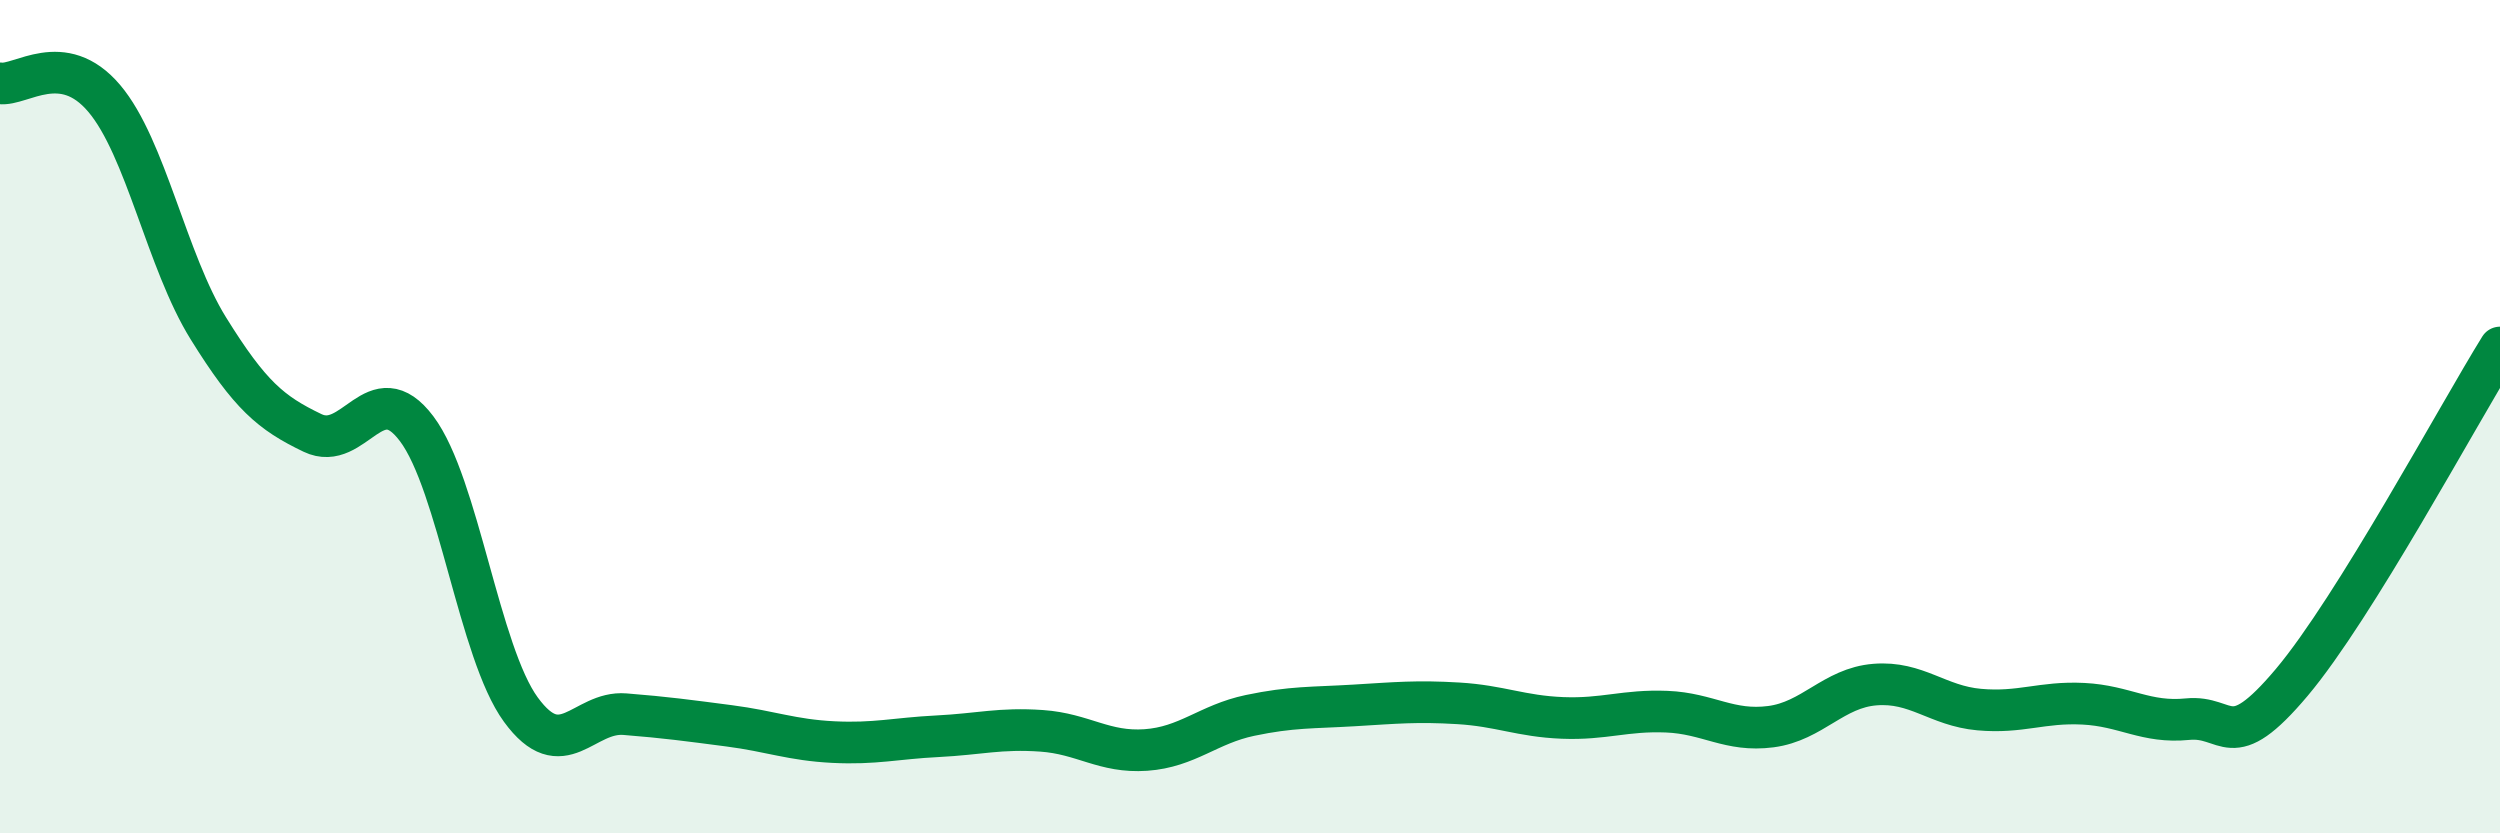
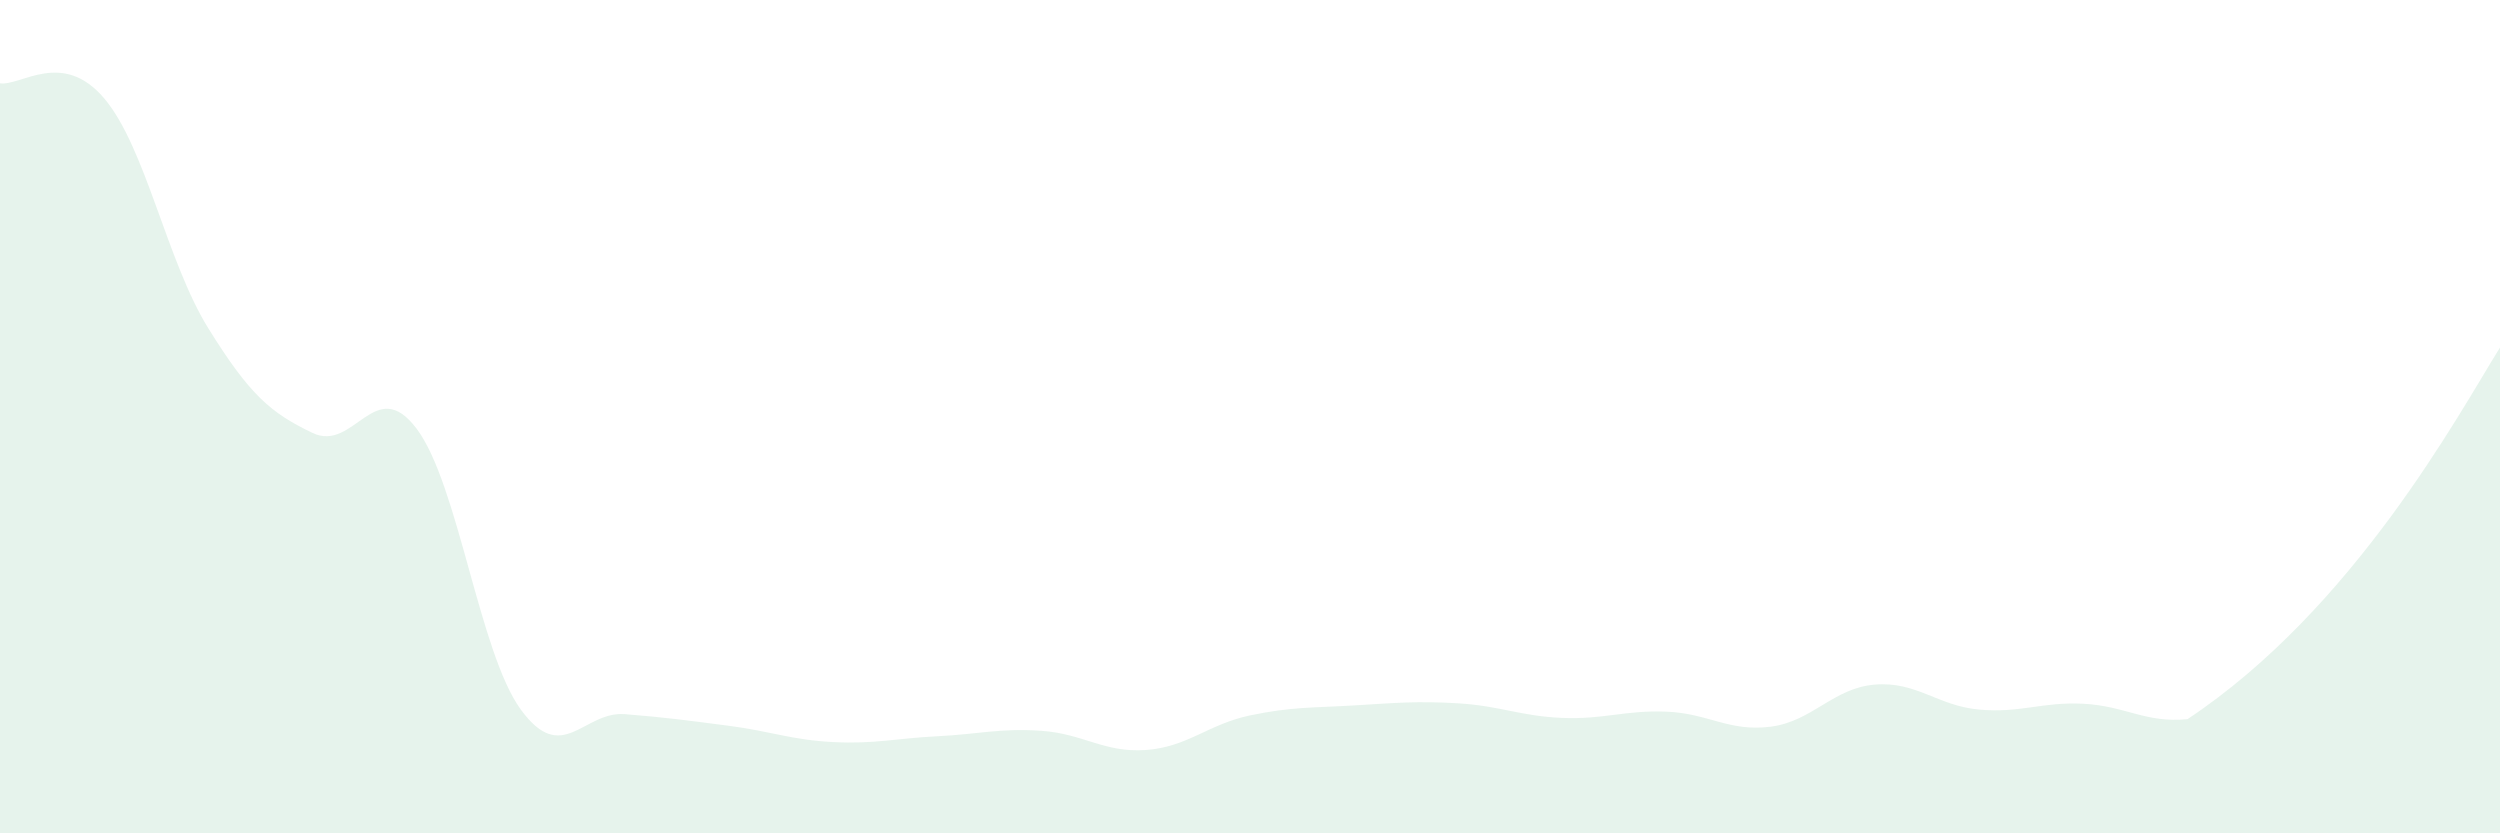
<svg xmlns="http://www.w3.org/2000/svg" width="60" height="20" viewBox="0 0 60 20">
-   <path d="M 0,2 C 0.5,2.07 1.5,1.18 2.5,2.36 C 3.5,3.54 4,6.27 5,7.88 C 6,9.49 6.5,9.91 7.5,10.39 C 8.5,10.87 9,8.96 10,10.29 C 11,11.62 11.5,15.66 12.5,17.03 C 13.5,18.4 14,17.06 15,17.14 C 16,17.22 16.5,17.29 17.5,17.42 C 18.5,17.55 19,17.76 20,17.81 C 21,17.86 21.5,17.72 22.5,17.67 C 23.5,17.62 24,17.47 25,17.54 C 26,17.61 26.5,18.07 27.5,18 C 28.5,17.93 29,17.38 30,17.17 C 31,16.96 31.5,16.99 32.5,16.93 C 33.5,16.87 34,16.82 35,16.88 C 36,16.94 36.5,17.19 37.5,17.23 C 38.5,17.27 39,17.04 40,17.08 C 41,17.12 41.5,17.57 42.5,17.44 C 43.5,17.31 44,16.51 45,16.43 C 46,16.35 46.5,16.94 47.5,17.03 C 48.5,17.12 49,16.84 50,16.89 C 51,16.94 51.5,17.36 52.5,17.26 C 53.5,17.16 53.5,18.16 55,16.38 C 56.5,14.6 59,9.95 60,8.34L60 20L0 20Z" fill="#008740" opacity="0.1" stroke-linecap="round" stroke-linejoin="round" />
-   <path d="M 0,2 C 0.5,2.07 1.5,1.18 2.5,2.36 C 3.5,3.54 4,6.27 5,7.88 C 6,9.49 6.5,9.91 7.5,10.39 C 8.5,10.87 9,8.96 10,10.29 C 11,11.62 11.5,15.66 12.5,17.03 C 13.5,18.4 14,17.06 15,17.14 C 16,17.22 16.5,17.29 17.5,17.42 C 18.5,17.55 19,17.76 20,17.81 C 21,17.86 21.5,17.72 22.5,17.67 C 23.5,17.62 24,17.47 25,17.54 C 26,17.61 26.5,18.07 27.5,18 C 28.5,17.93 29,17.38 30,17.17 C 31,16.96 31.5,16.99 32.5,16.93 C 33.5,16.87 34,16.82 35,16.88 C 36,16.94 36.5,17.19 37.5,17.23 C 38.5,17.27 39,17.04 40,17.08 C 41,17.12 41.5,17.57 42.5,17.44 C 43.5,17.31 44,16.51 45,16.43 C 46,16.35 46.5,16.94 47.5,17.03 C 48.5,17.12 49,16.84 50,16.89 C 51,16.94 51.5,17.36 52.5,17.26 C 53.5,17.16 53.5,18.16 55,16.38 C 56.5,14.6 59,9.95 60,8.34" stroke="#008740" stroke-width="1" fill="none" stroke-linecap="round" stroke-linejoin="round" />
+   <path d="M 0,2 C 0.5,2.07 1.5,1.18 2.5,2.36 C 3.5,3.54 4,6.27 5,7.88 C 6,9.49 6.5,9.91 7.5,10.39 C 8.5,10.87 9,8.96 10,10.29 C 11,11.62 11.5,15.66 12.5,17.03 C 13.5,18.4 14,17.06 15,17.14 C 16,17.22 16.5,17.29 17.5,17.42 C 18.5,17.55 19,17.76 20,17.81 C 21,17.86 21.5,17.72 22.5,17.67 C 23.5,17.62 24,17.47 25,17.54 C 26,17.61 26.5,18.07 27.5,18 C 28.5,17.93 29,17.38 30,17.17 C 31,16.96 31.5,16.99 32.5,16.93 C 33.5,16.87 34,16.82 35,16.88 C 36,16.94 36.5,17.19 37.5,17.23 C 38.5,17.27 39,17.04 40,17.08 C 41,17.12 41.5,17.57 42.5,17.44 C 43.5,17.31 44,16.51 45,16.43 C 46,16.35 46.5,16.94 47.5,17.03 C 48.5,17.12 49,16.84 50,16.89 C 51,16.94 51.5,17.36 52.5,17.26 C 56.5,14.6 59,9.95 60,8.34L60 20L0 20Z" fill="#008740" opacity="0.1" stroke-linecap="round" stroke-linejoin="round" />
</svg>